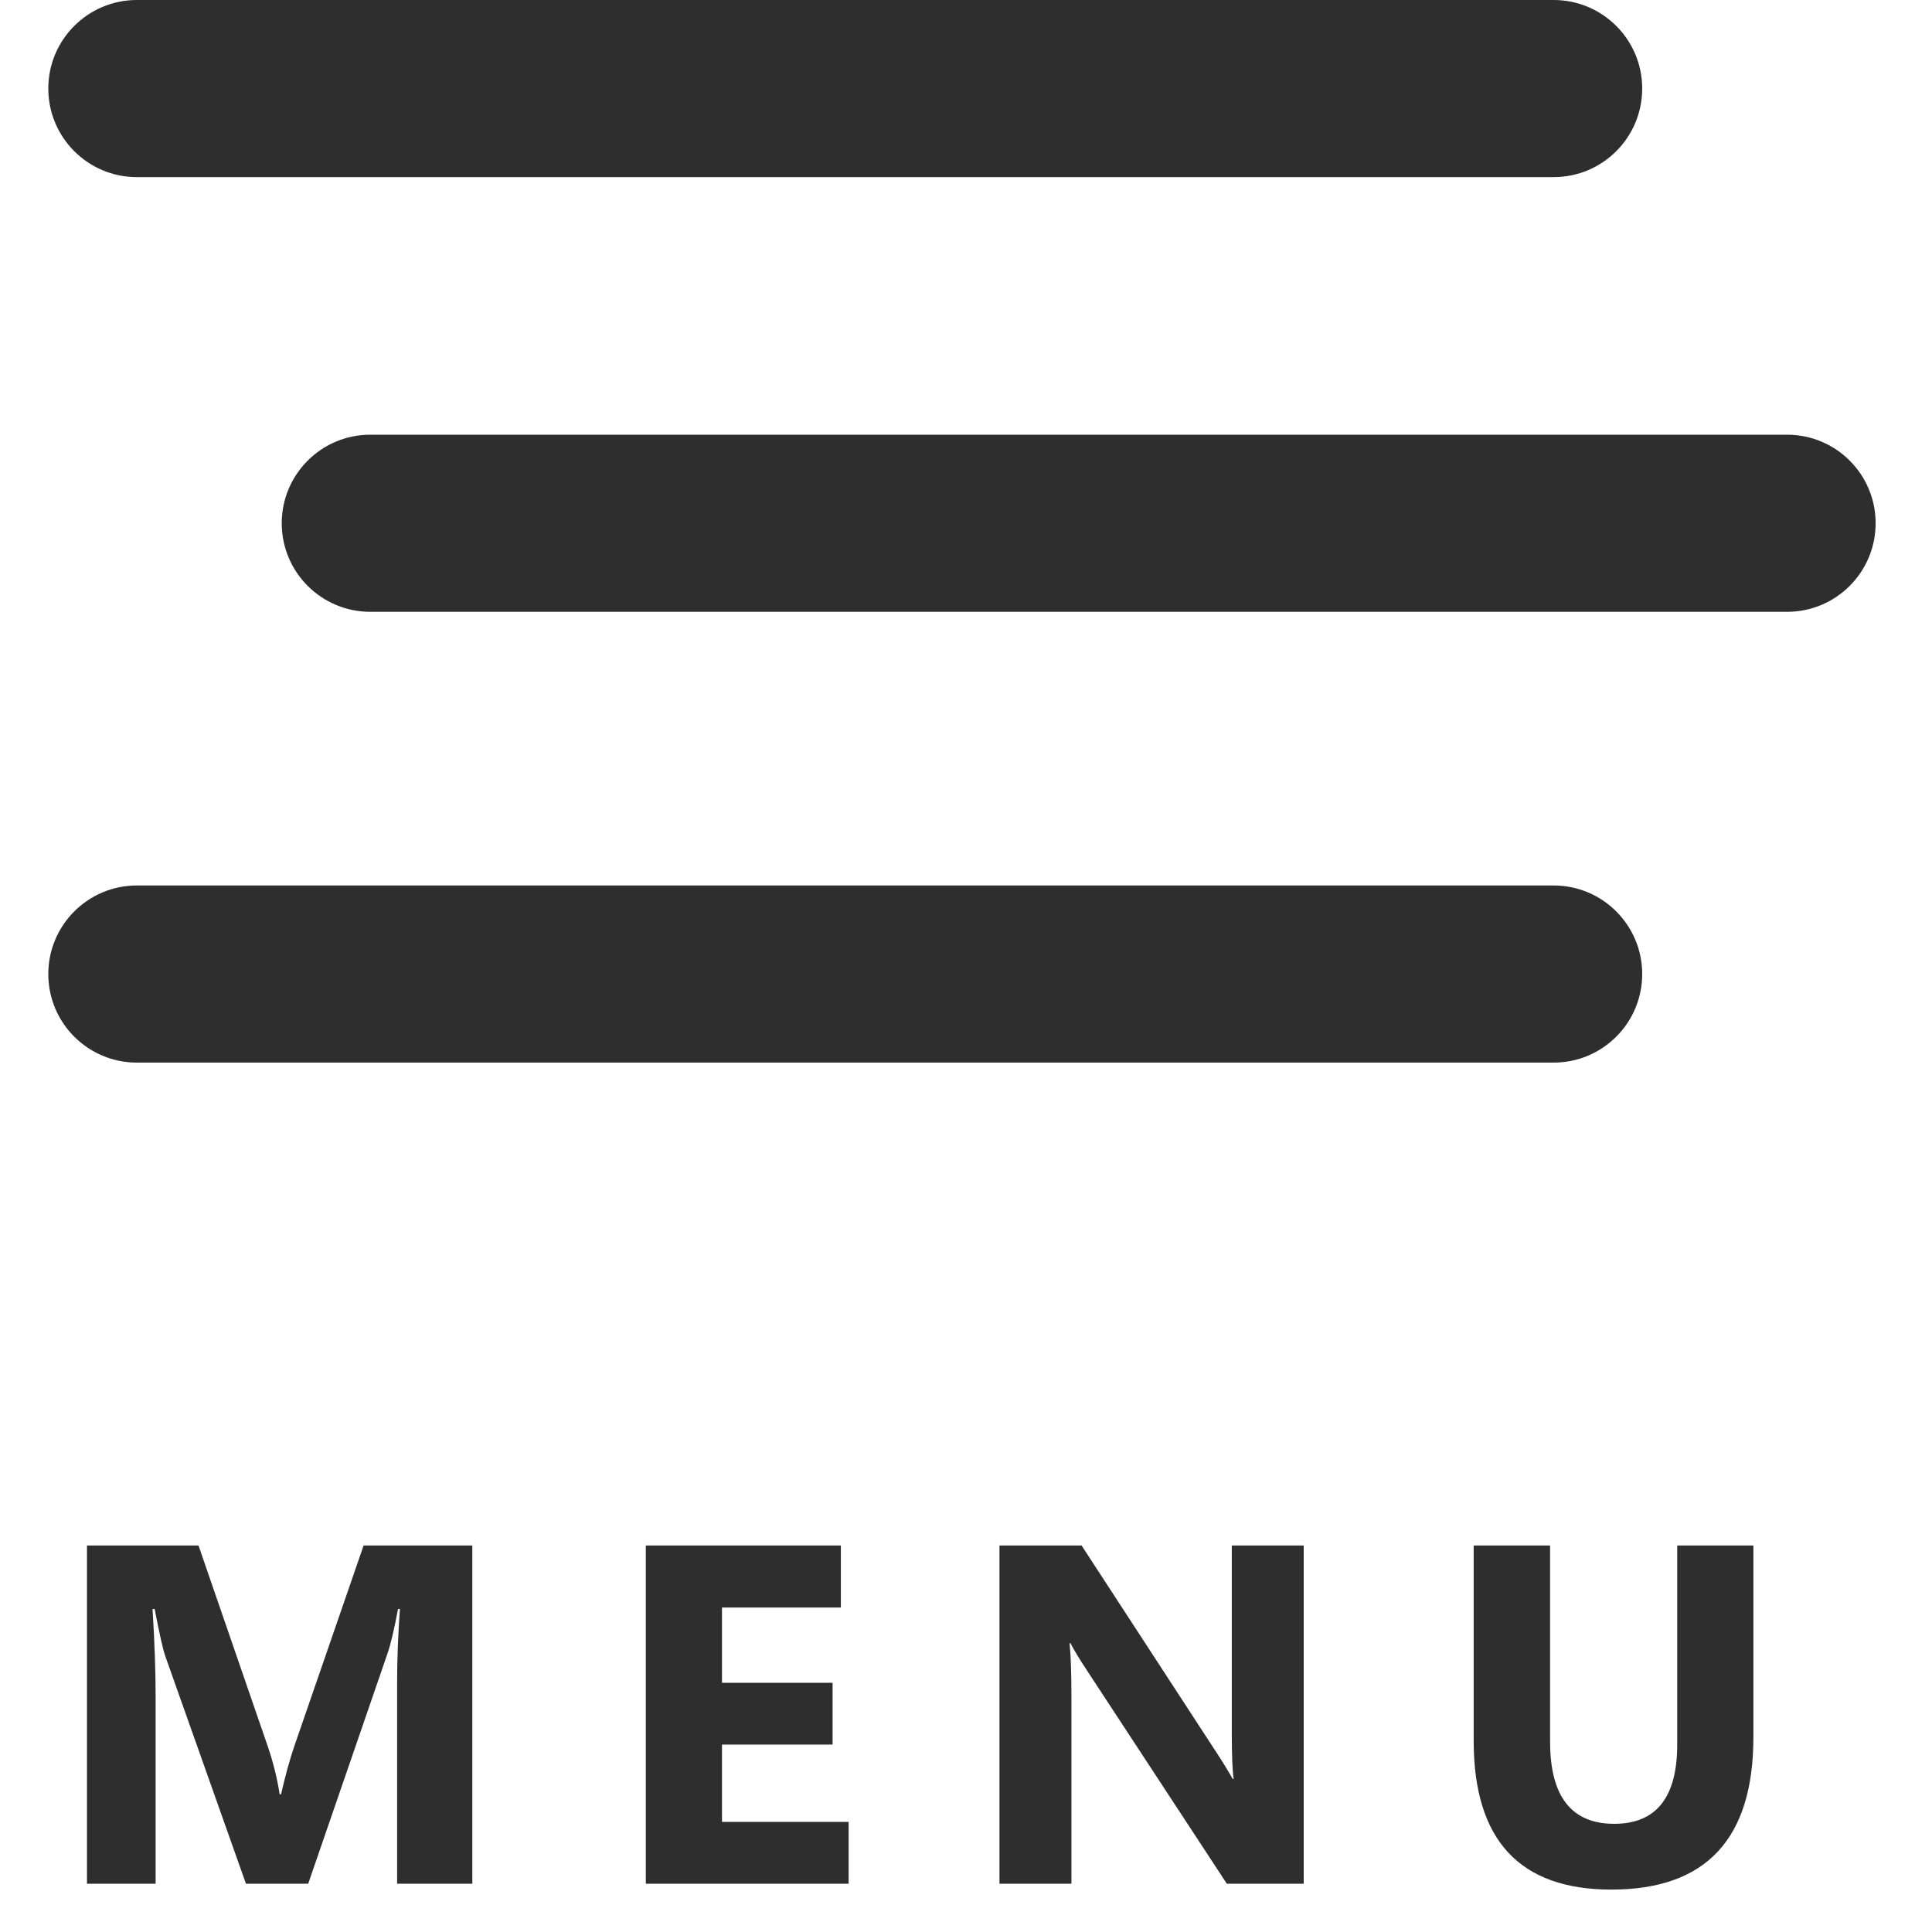
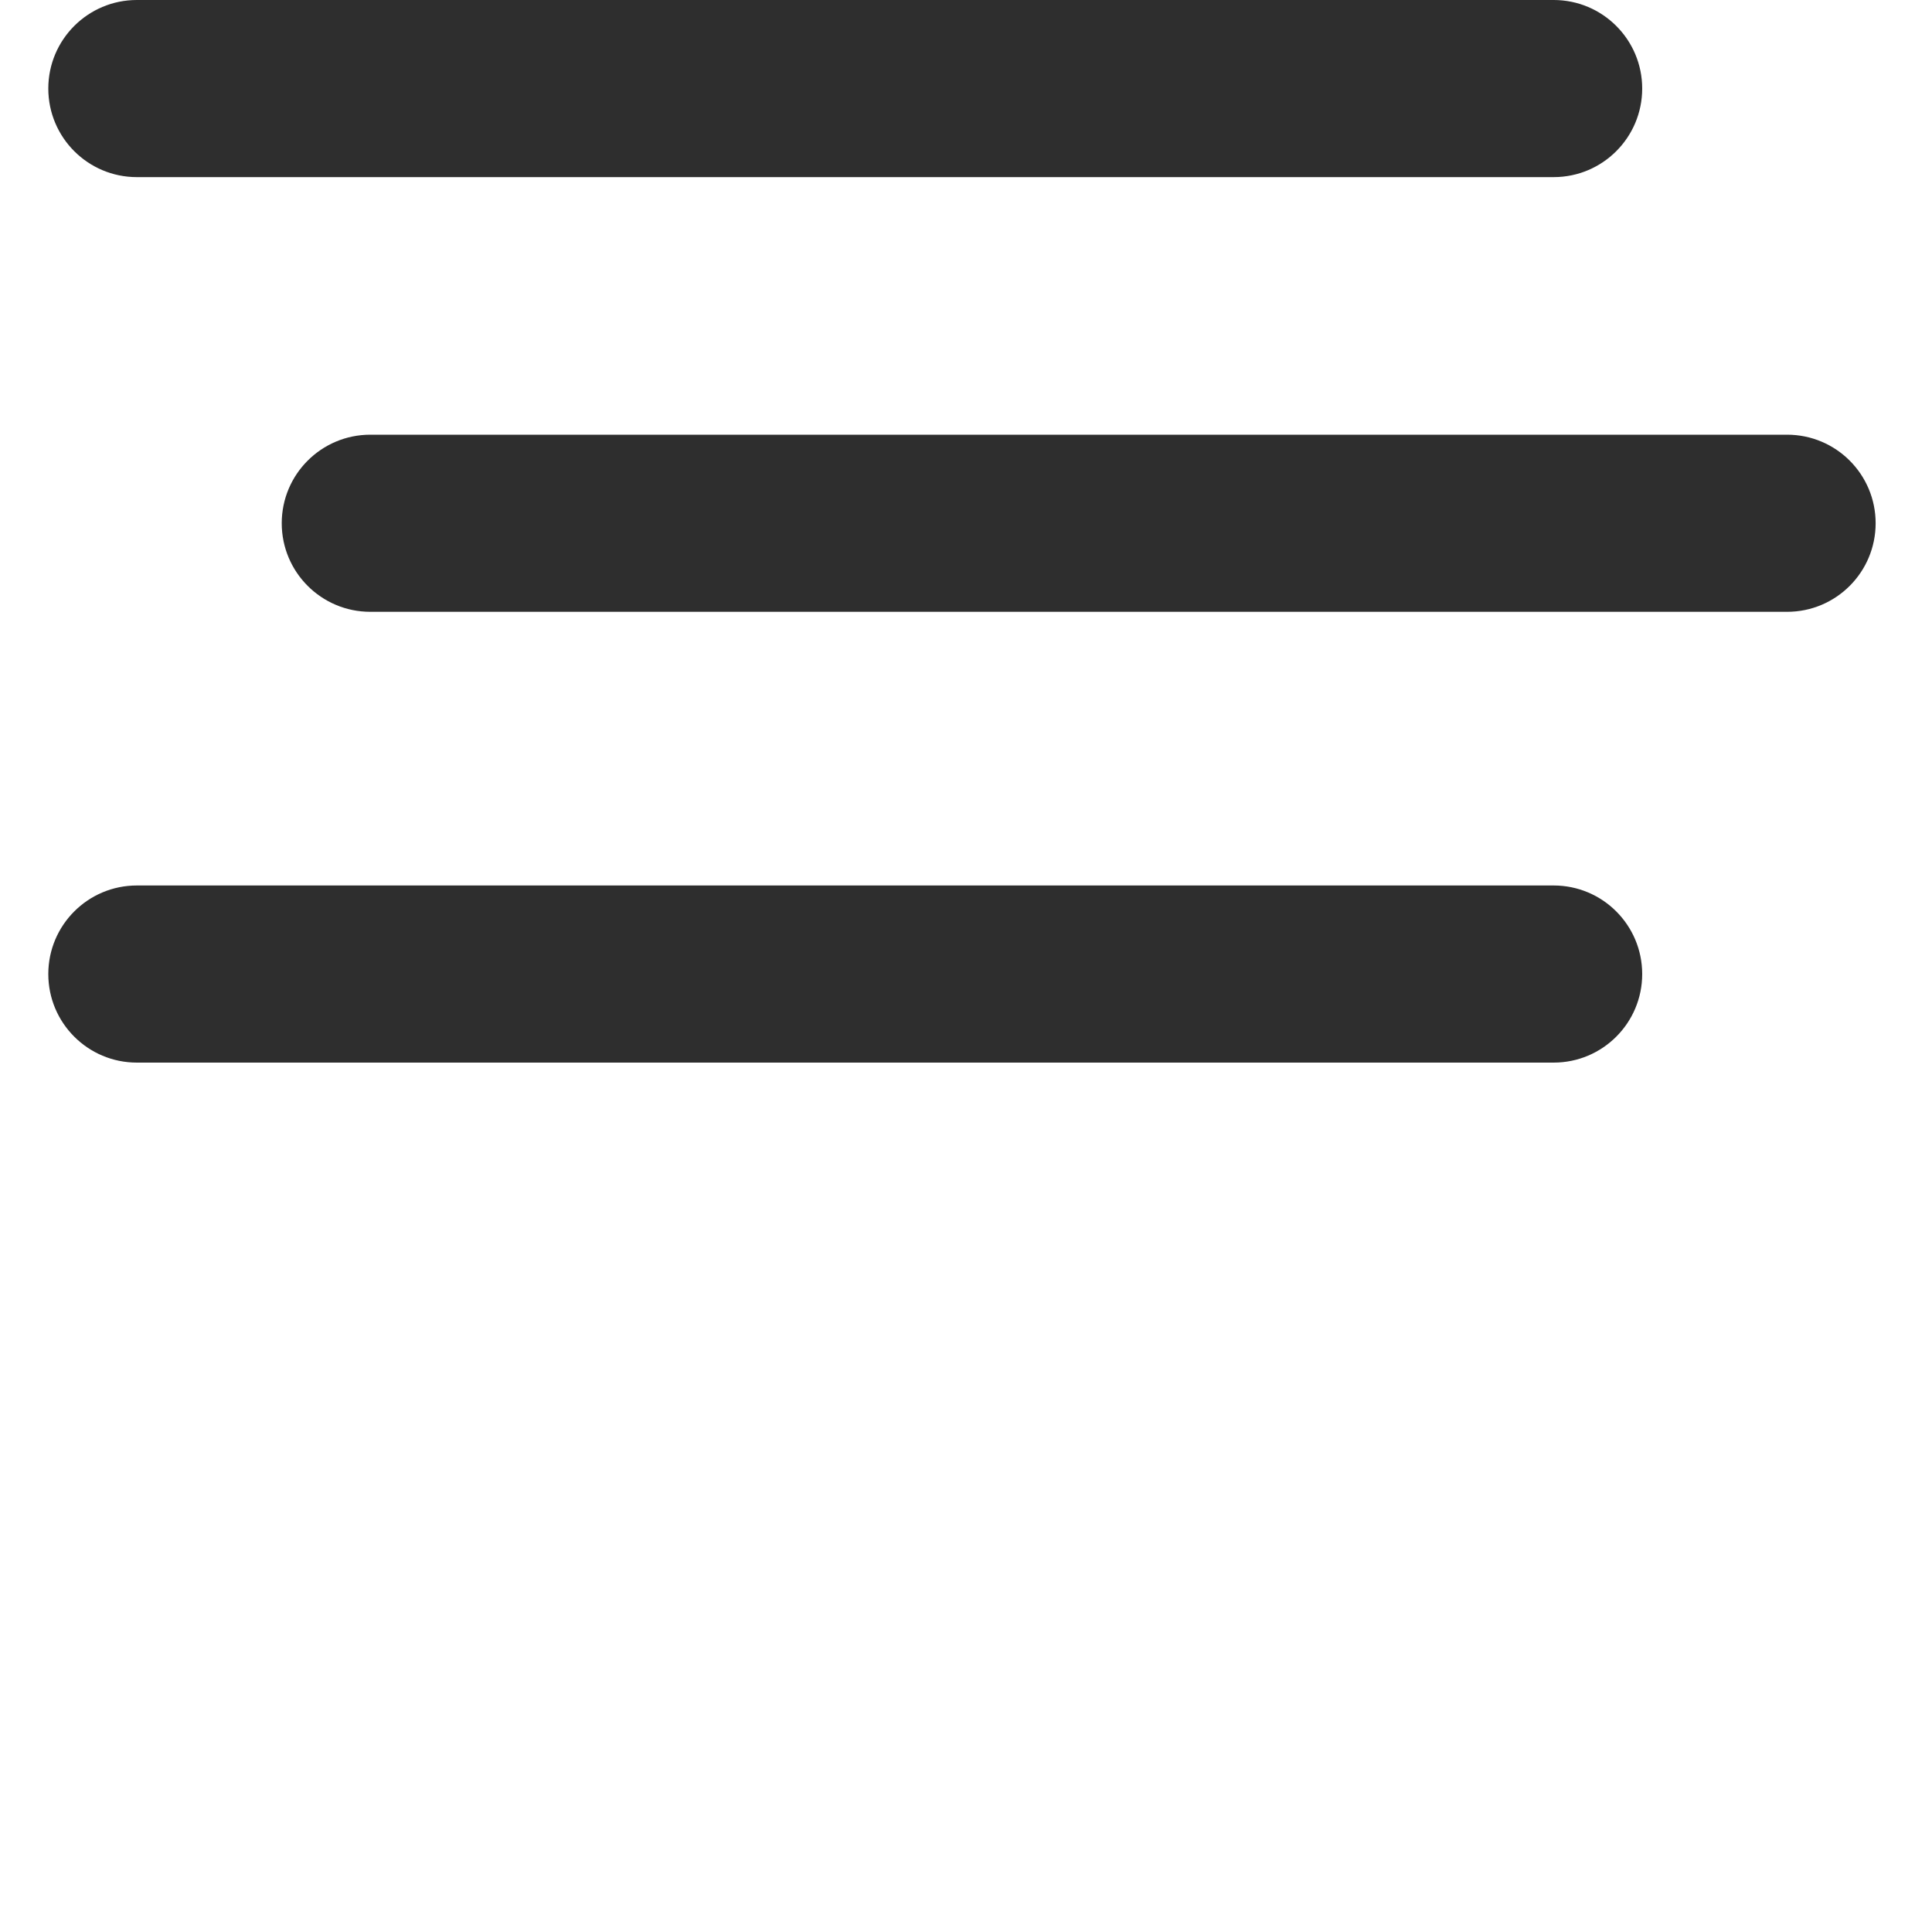
<svg xmlns="http://www.w3.org/2000/svg" width="37" height="37" viewBox="0 0 38 40" fill="none">
  <path d="M1.833 22C0.821 22 0 21.179 0 20.167C0 19.154 0.821 18.333 1.833 18.333H31.167C32.179 18.333 33 19.154 33 20.167C33 21.179 32.179 22 31.167 22H1.833ZM6.667 12.667C5.654 12.667 4.833 11.846 4.833 10.833C4.833 9.821 5.654 9 6.667 9H36C37.013 9 37.833 9.821 37.833 10.833C37.833 11.846 37.013 12.667 36 12.667H6.667ZM1.833 3.667C0.821 3.667 0 2.846 0 1.833C0 0.821 0.821 0 1.833 0H31.167C32.179 0 33 0.821 33 1.833C33 2.846 32.179 3.667 31.167 3.667H1.833Z" fill="#2E2E2E" />
-   <path d="M8.779 39H7.222V34.81C7.222 34.358 7.241 33.858 7.28 33.312H7.241C7.16 33.741 7.087 34.05 7.021 34.239L5.381 39H4.092L2.422 34.288C2.376 34.161 2.303 33.836 2.202 33.312H2.158C2.201 34.002 2.222 34.607 2.222 35.128V39H0.801V31.998H3.11L4.541 36.148C4.655 36.48 4.738 36.814 4.79 37.149H4.819C4.907 36.762 5 36.425 5.098 36.139L6.528 31.998H8.779V39ZM16.57 39H12.371V31.998H16.409V33.282H13.948V34.84H16.238V36.119H13.948V37.721H16.57V39ZM25.992 39H24.4L21.515 34.601C21.345 34.343 21.228 34.15 21.163 34.02H21.144C21.17 34.267 21.183 34.645 21.183 35.152V39H19.693V31.998H21.393L24.171 36.261C24.298 36.453 24.415 36.643 24.523 36.832H24.542C24.516 36.669 24.503 36.349 24.503 35.87V31.998H25.992V39ZM35.302 35.968C35.302 38.071 34.322 39.122 32.362 39.122C30.461 39.122 29.511 38.095 29.511 36.041V31.998H31.093V36.06C31.093 37.193 31.535 37.76 32.421 37.76C33.29 37.76 33.725 37.213 33.725 36.119V31.998H35.302V35.968Z" fill="#2E2E2E" />
</svg>